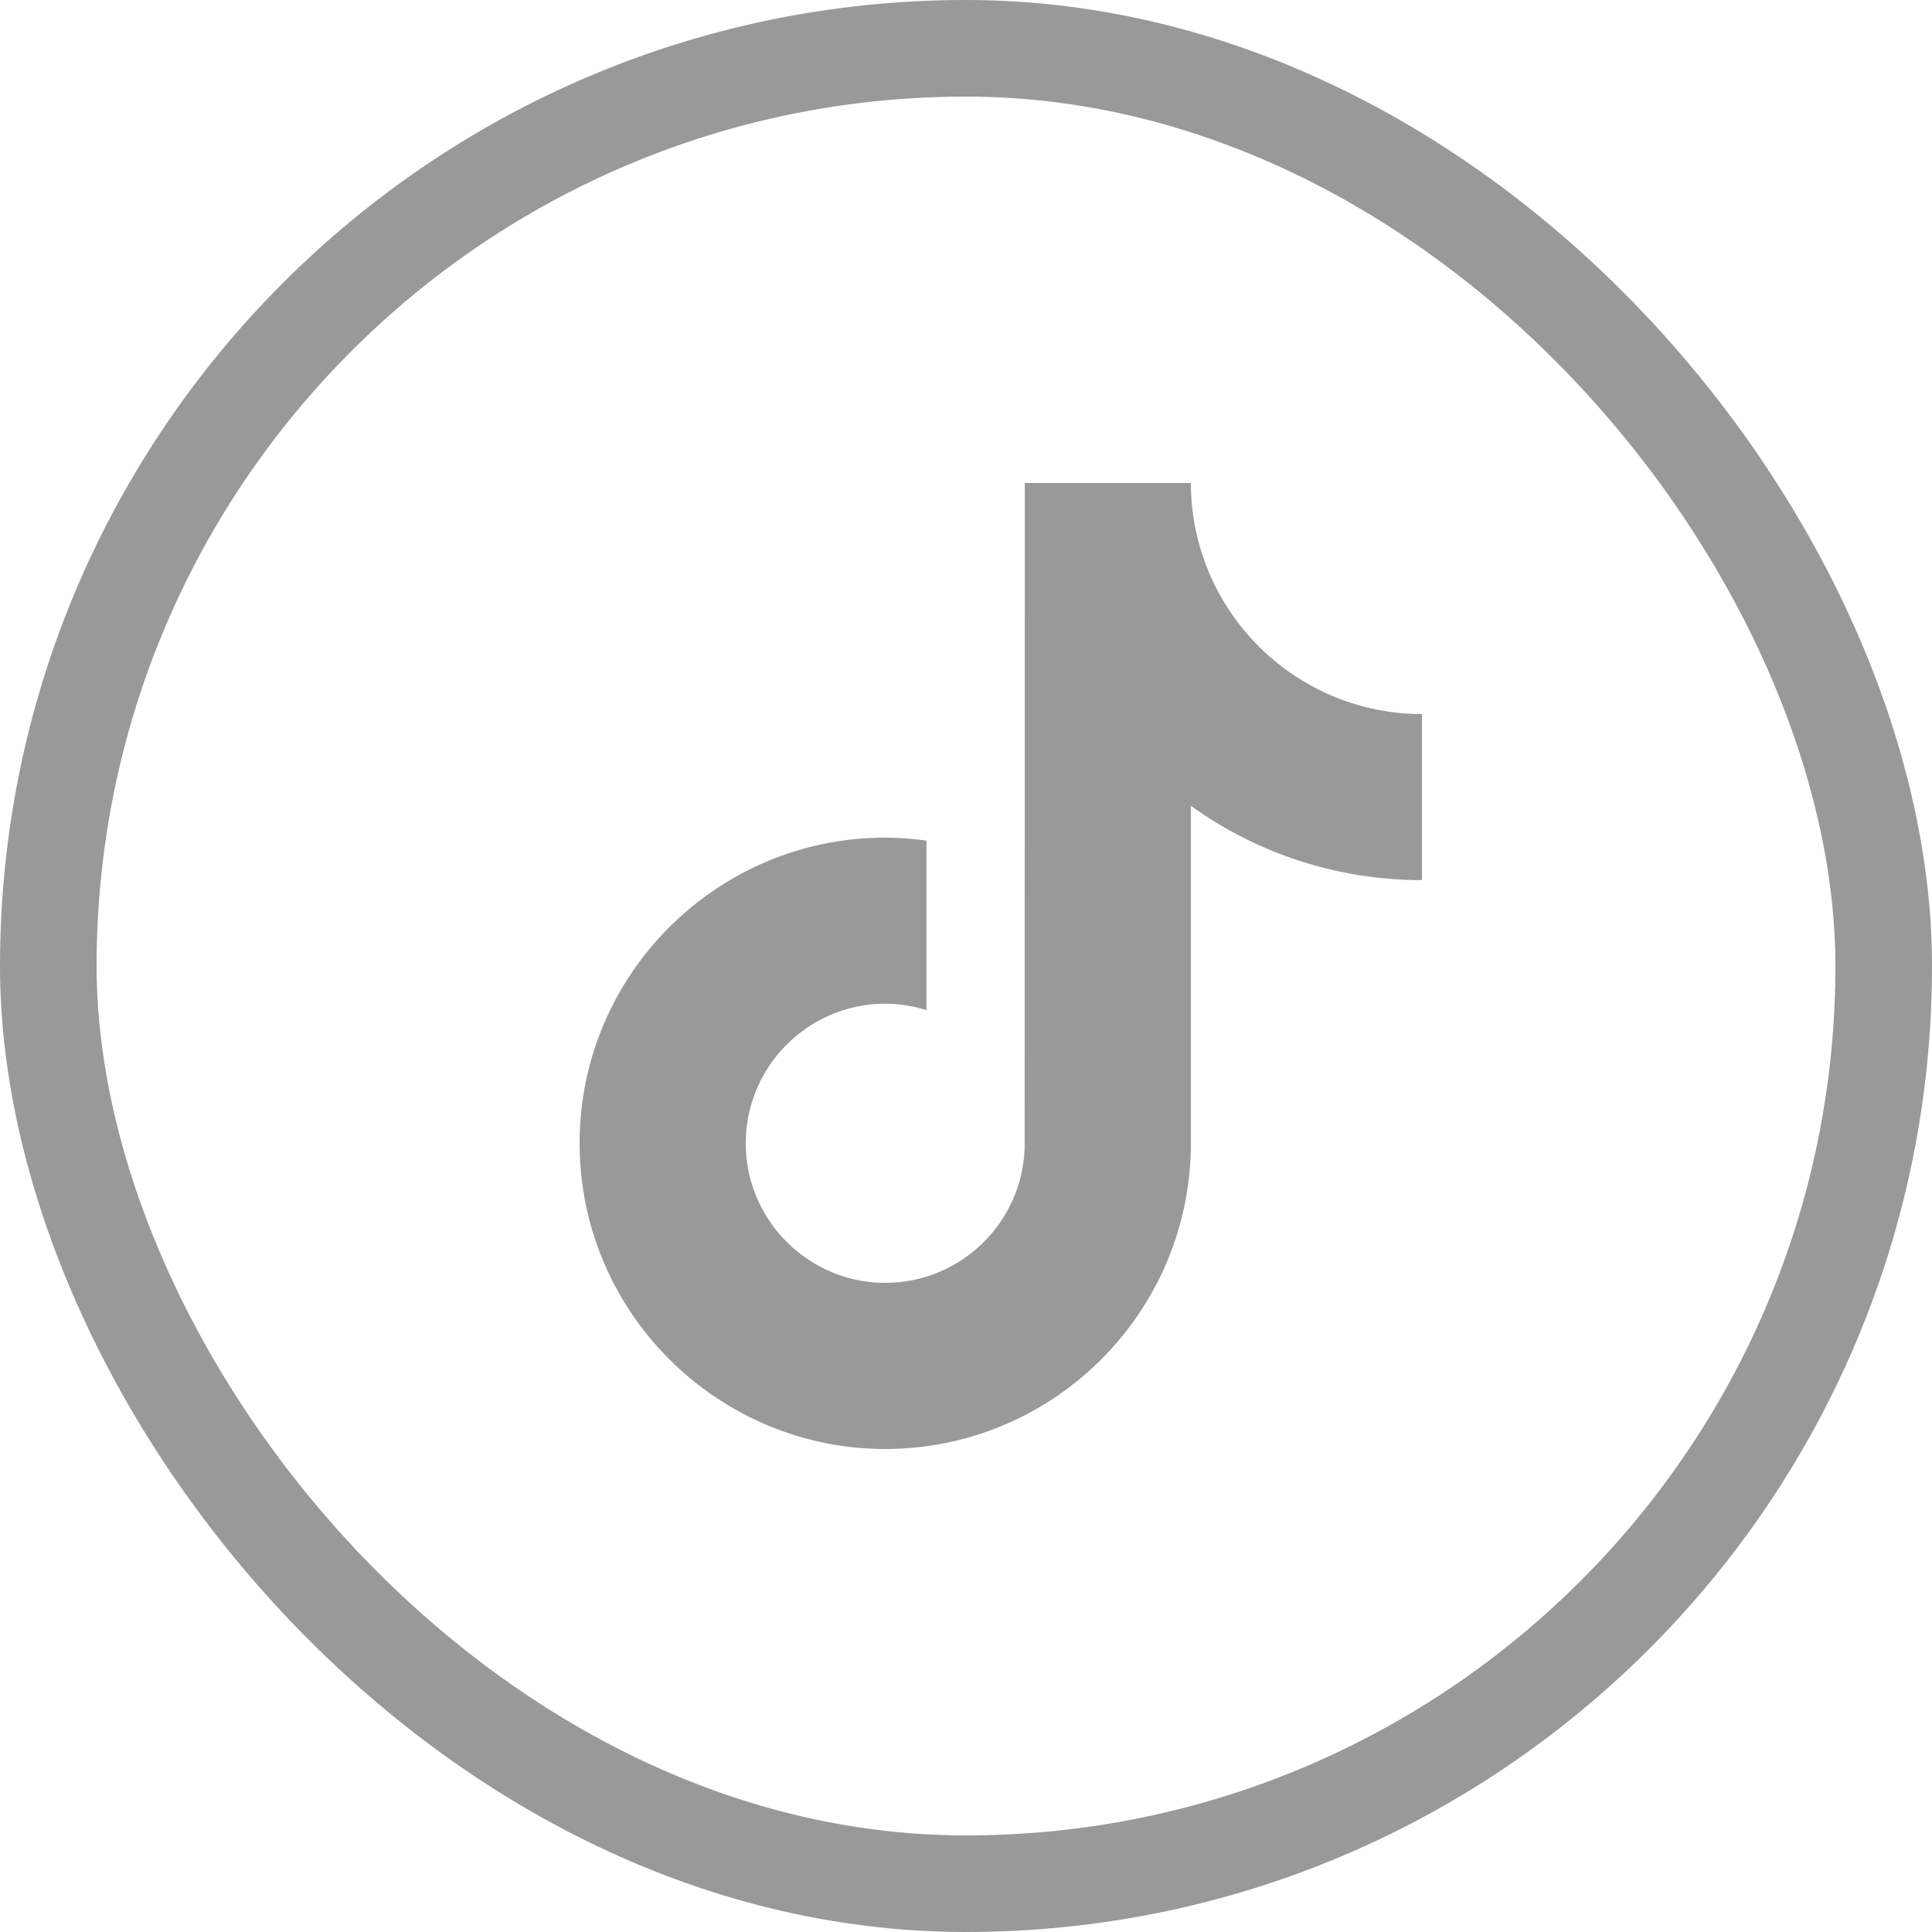
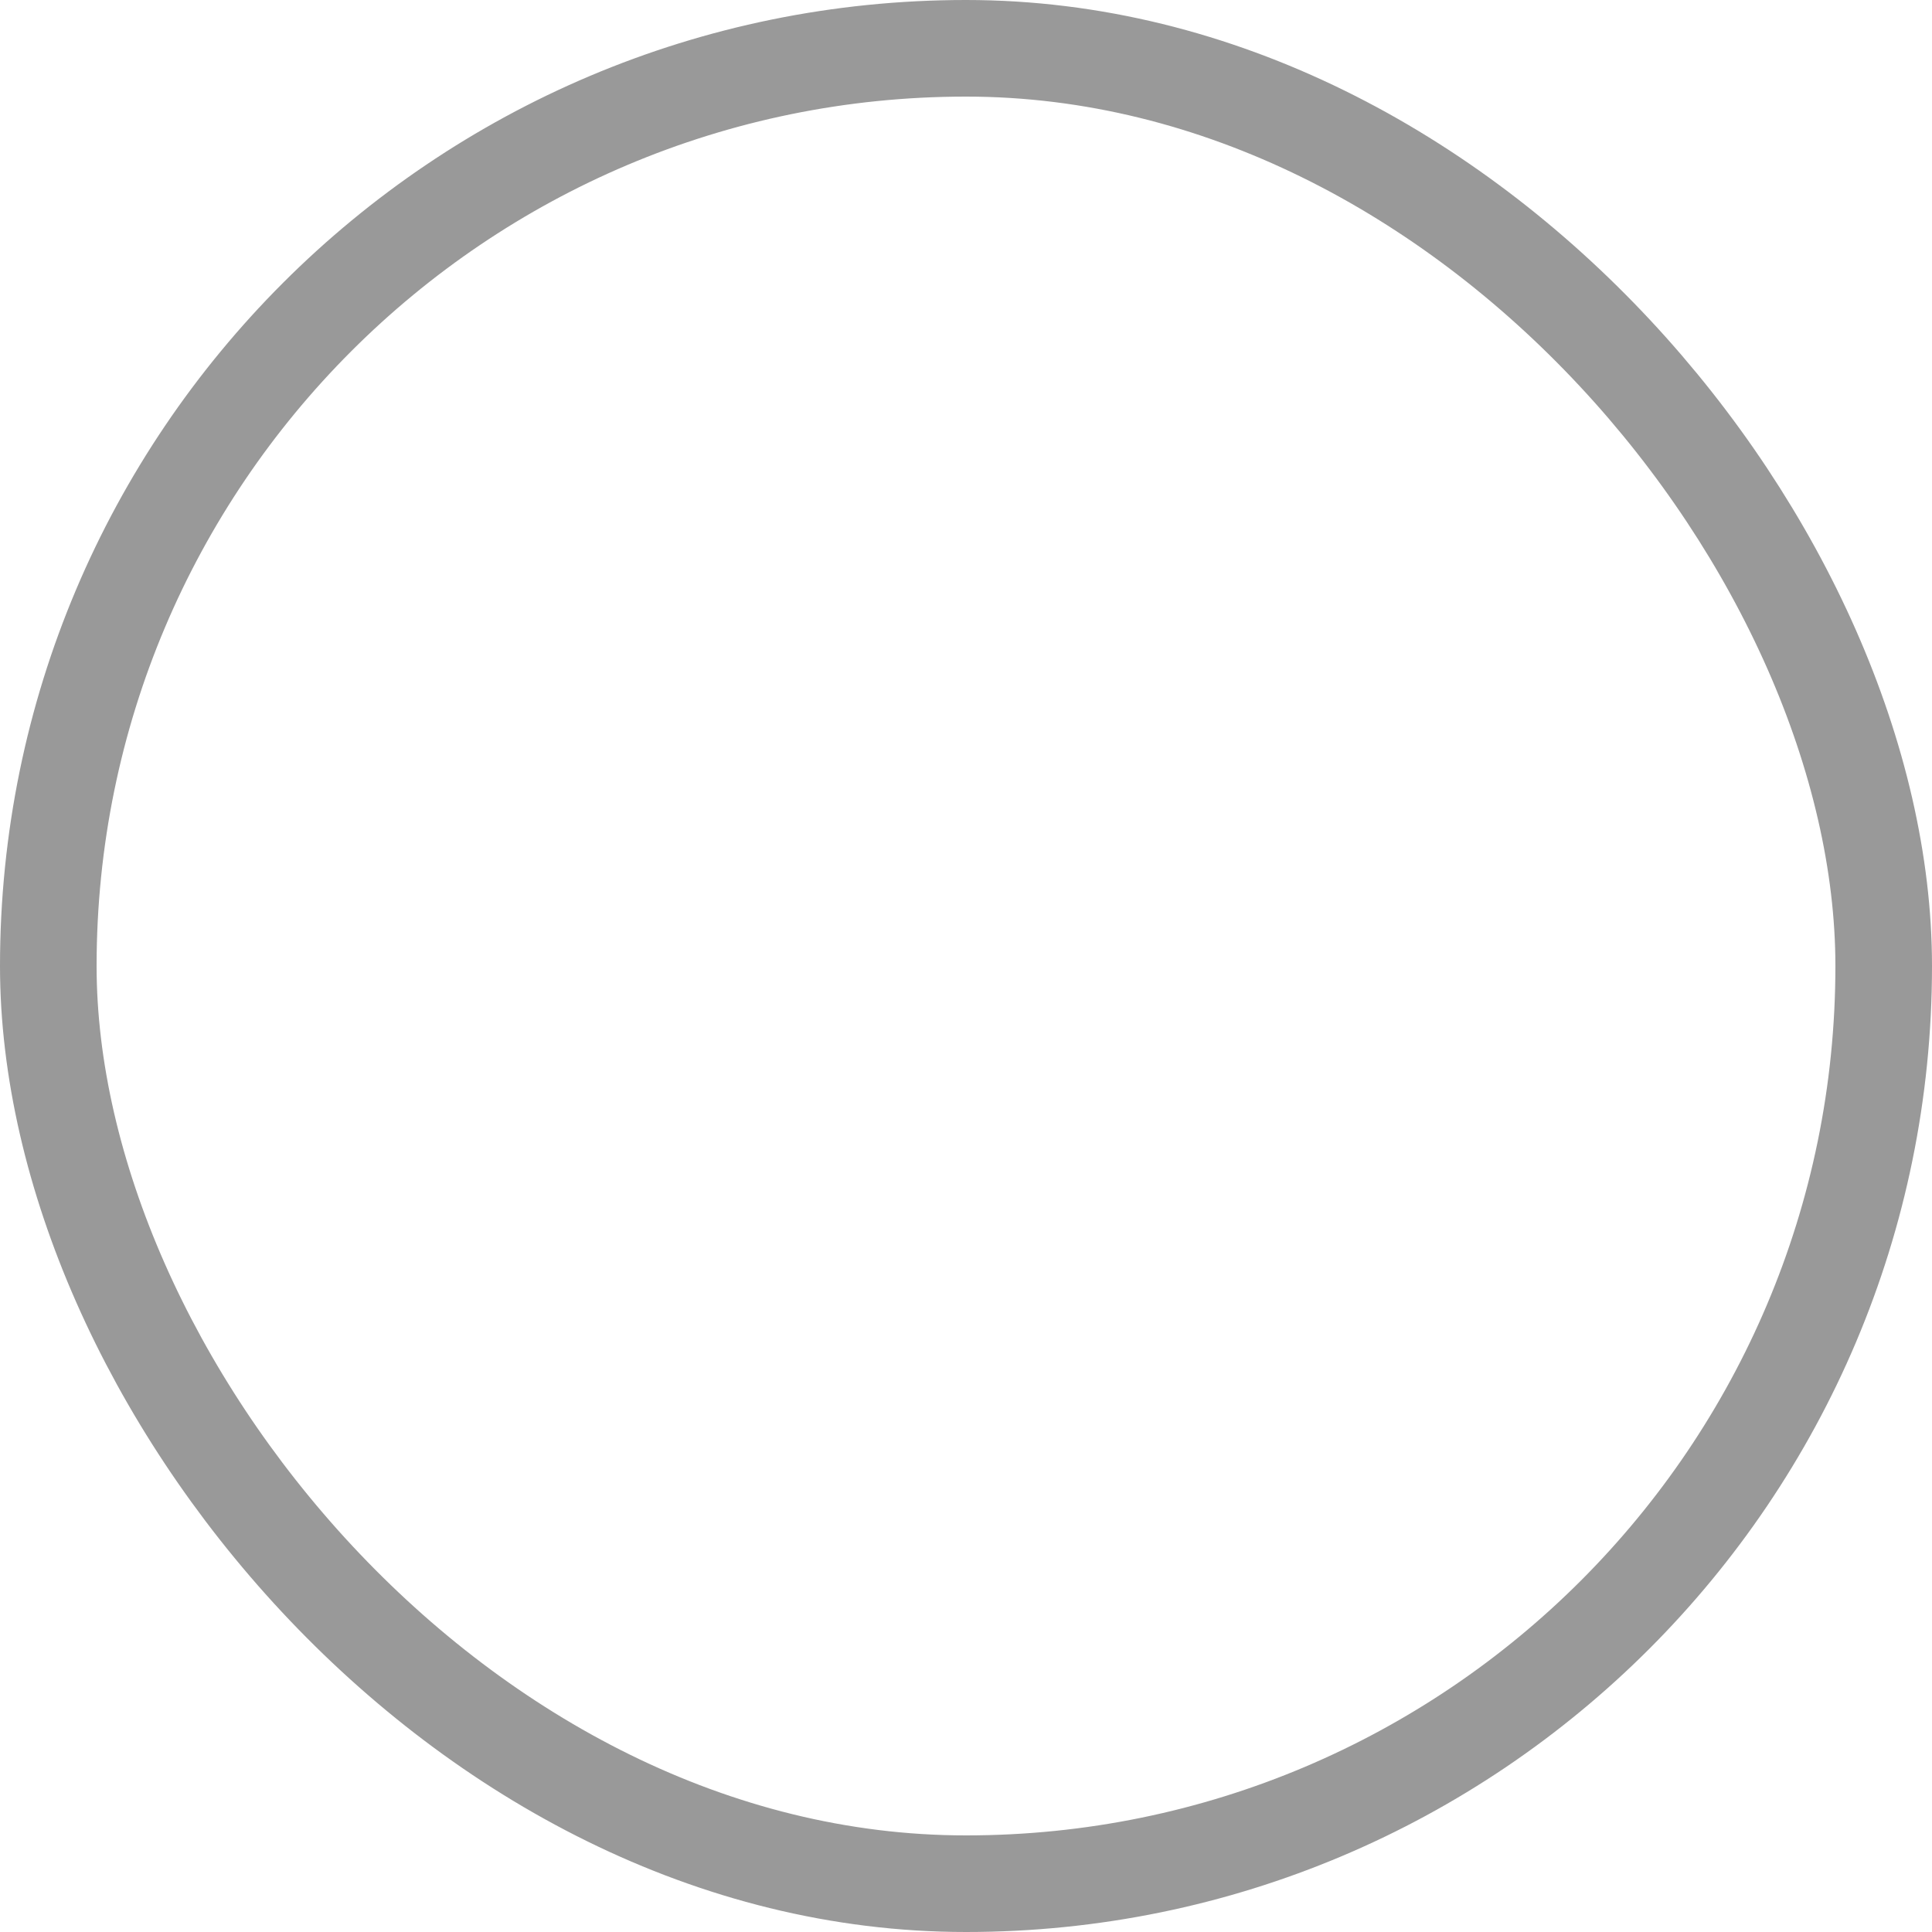
<svg xmlns="http://www.w3.org/2000/svg" width="20" height="20" viewBox="0 0 20 20" fill="none">
  <rect x="0.5" y="0.5" width="19" height="19" rx="9.5" stroke="#999999" />
-   <path d="M14.72 9.111C13.829 9.111 13.002 8.826 12.328 8.342V11.835C12.328 13.58 10.909 15 9.164 15C8.49 15 7.865 14.787 7.351 14.426C6.535 13.853 6 12.906 6 11.835C6 10.09 7.42 8.671 9.165 8.671C9.31 8.671 9.451 8.683 9.591 8.702V9.109V10.457C9.456 10.415 9.313 10.39 9.165 10.39C8.368 10.39 7.72 11.038 7.72 11.835C7.72 12.39 8.035 12.873 8.495 13.115C8.695 13.22 8.923 13.28 9.165 13.28C9.943 13.28 10.578 12.661 10.607 11.89L10.609 5H12.328C12.328 5.149 12.342 5.295 12.368 5.436C12.49 6.091 12.878 6.653 13.417 7.005C13.792 7.249 14.24 7.392 14.72 7.392L14.72 9.111Z" fill="#999999" />
</svg>